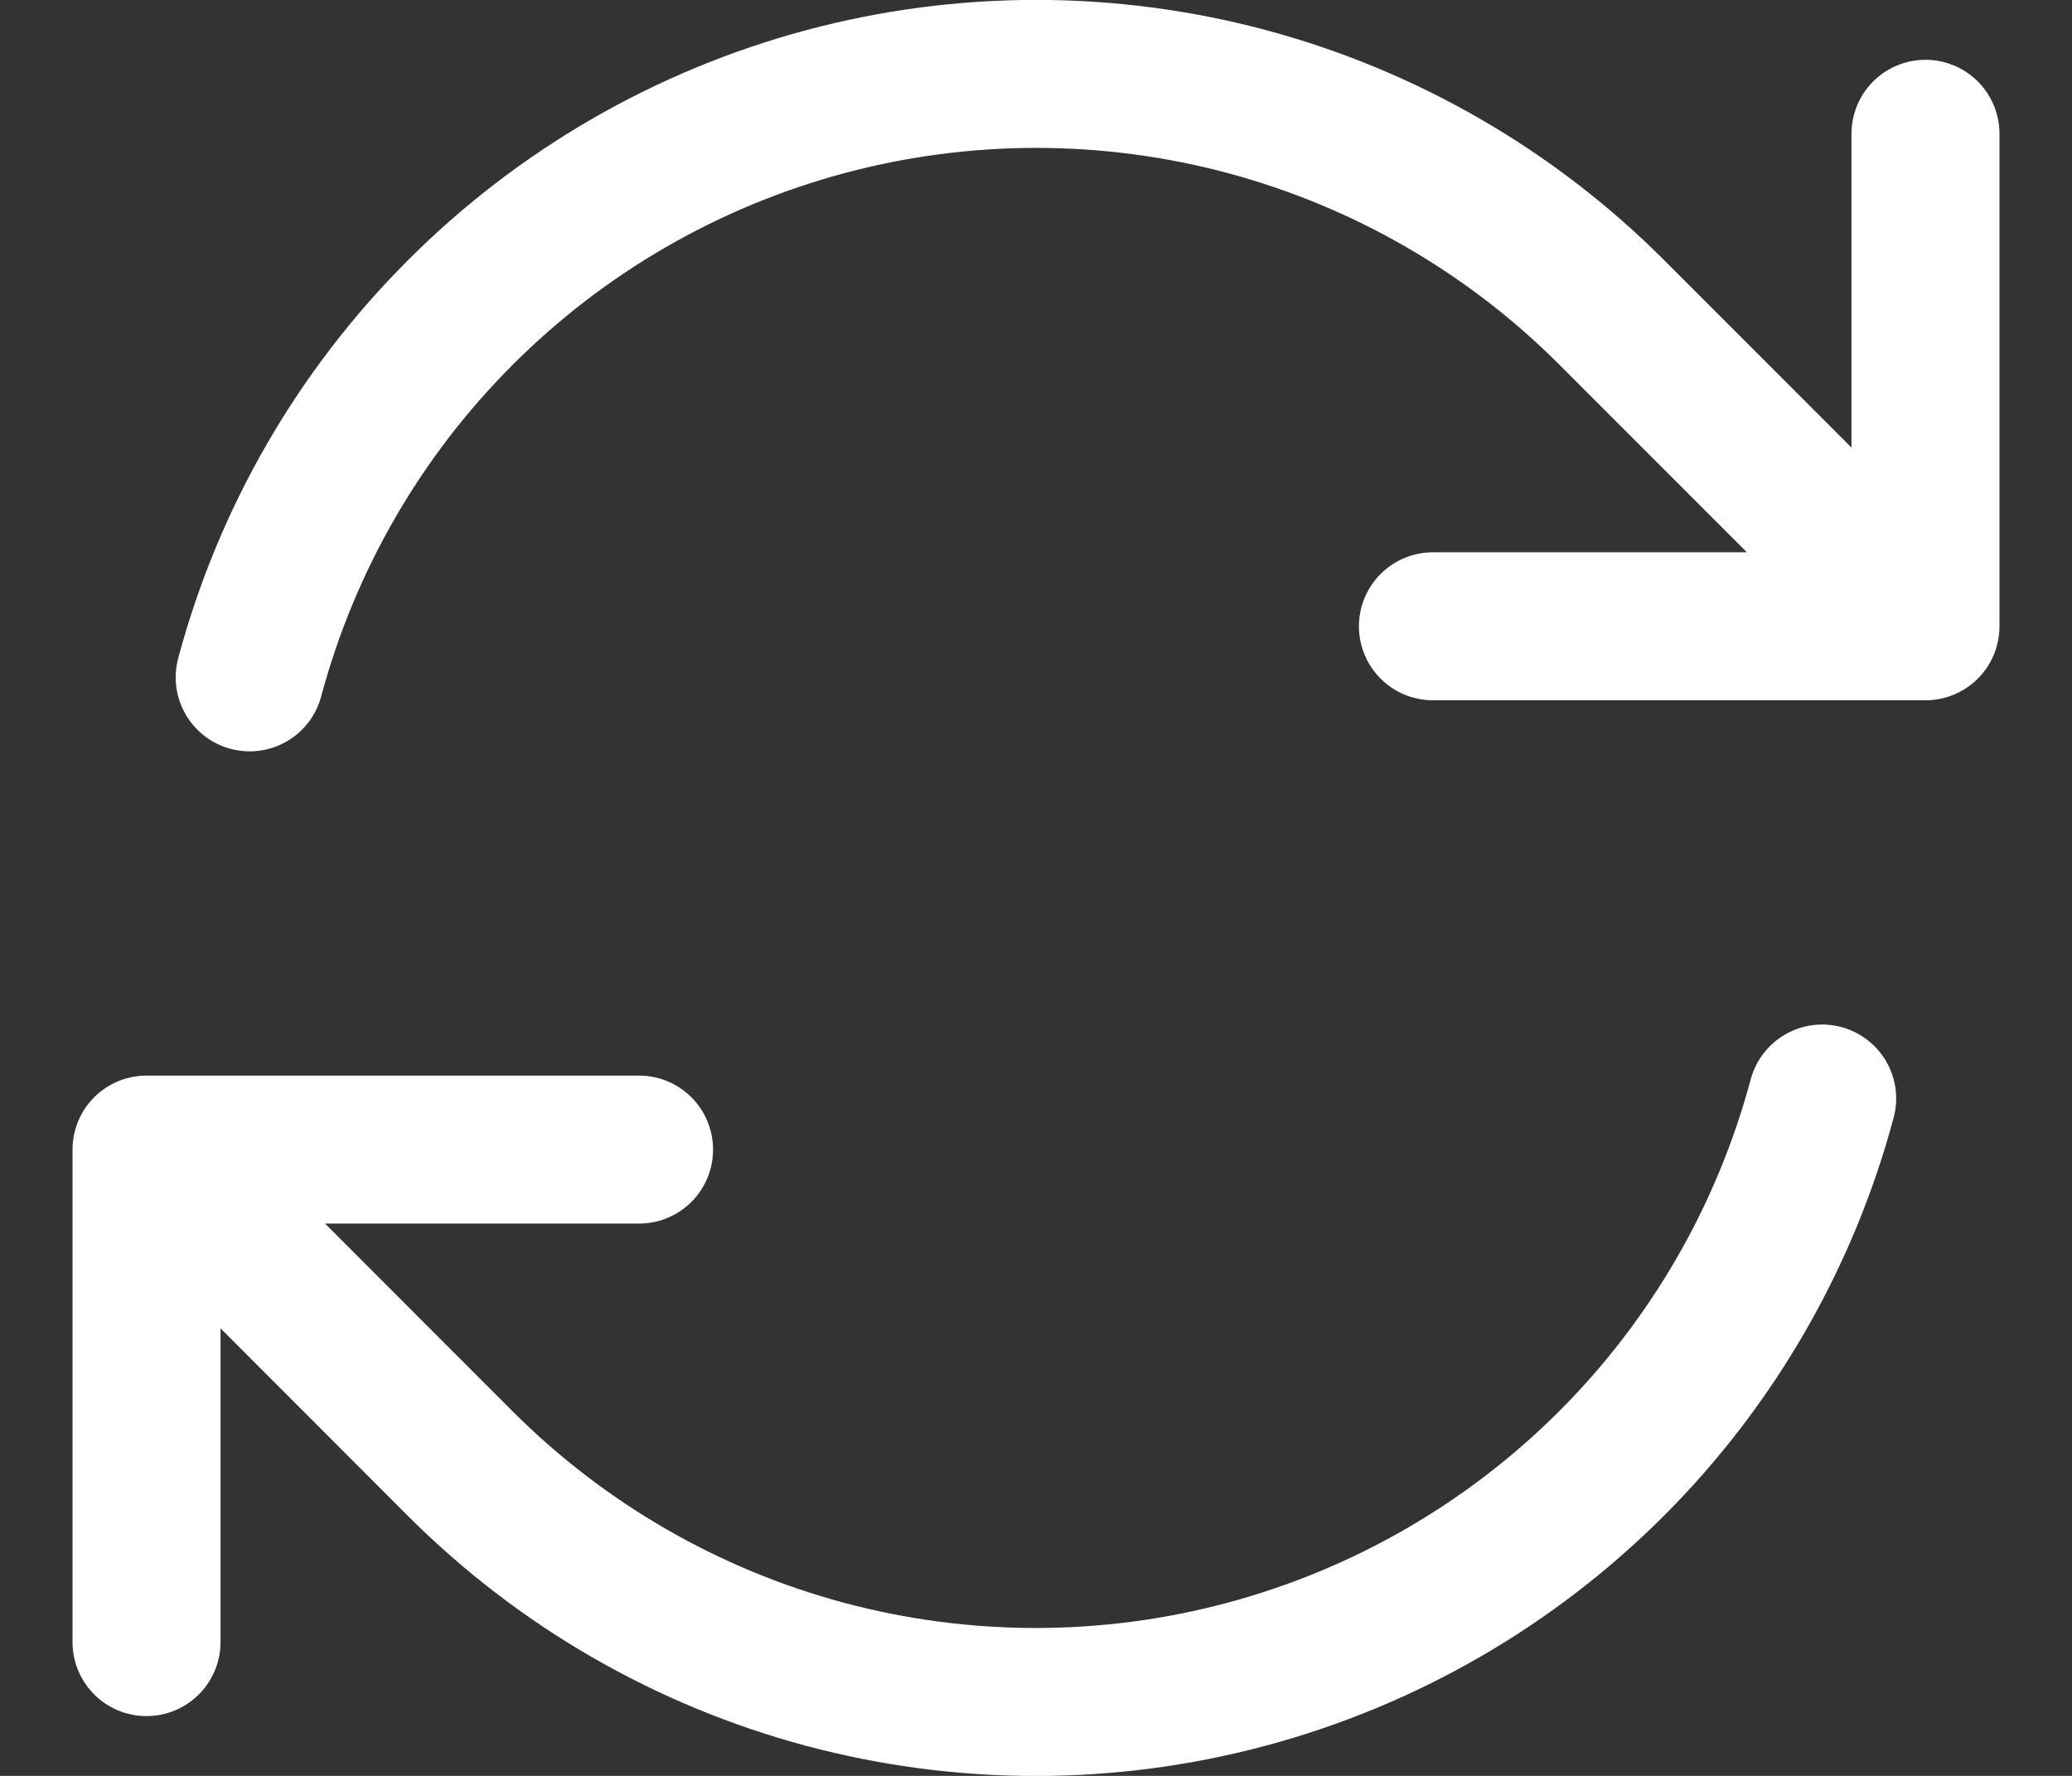
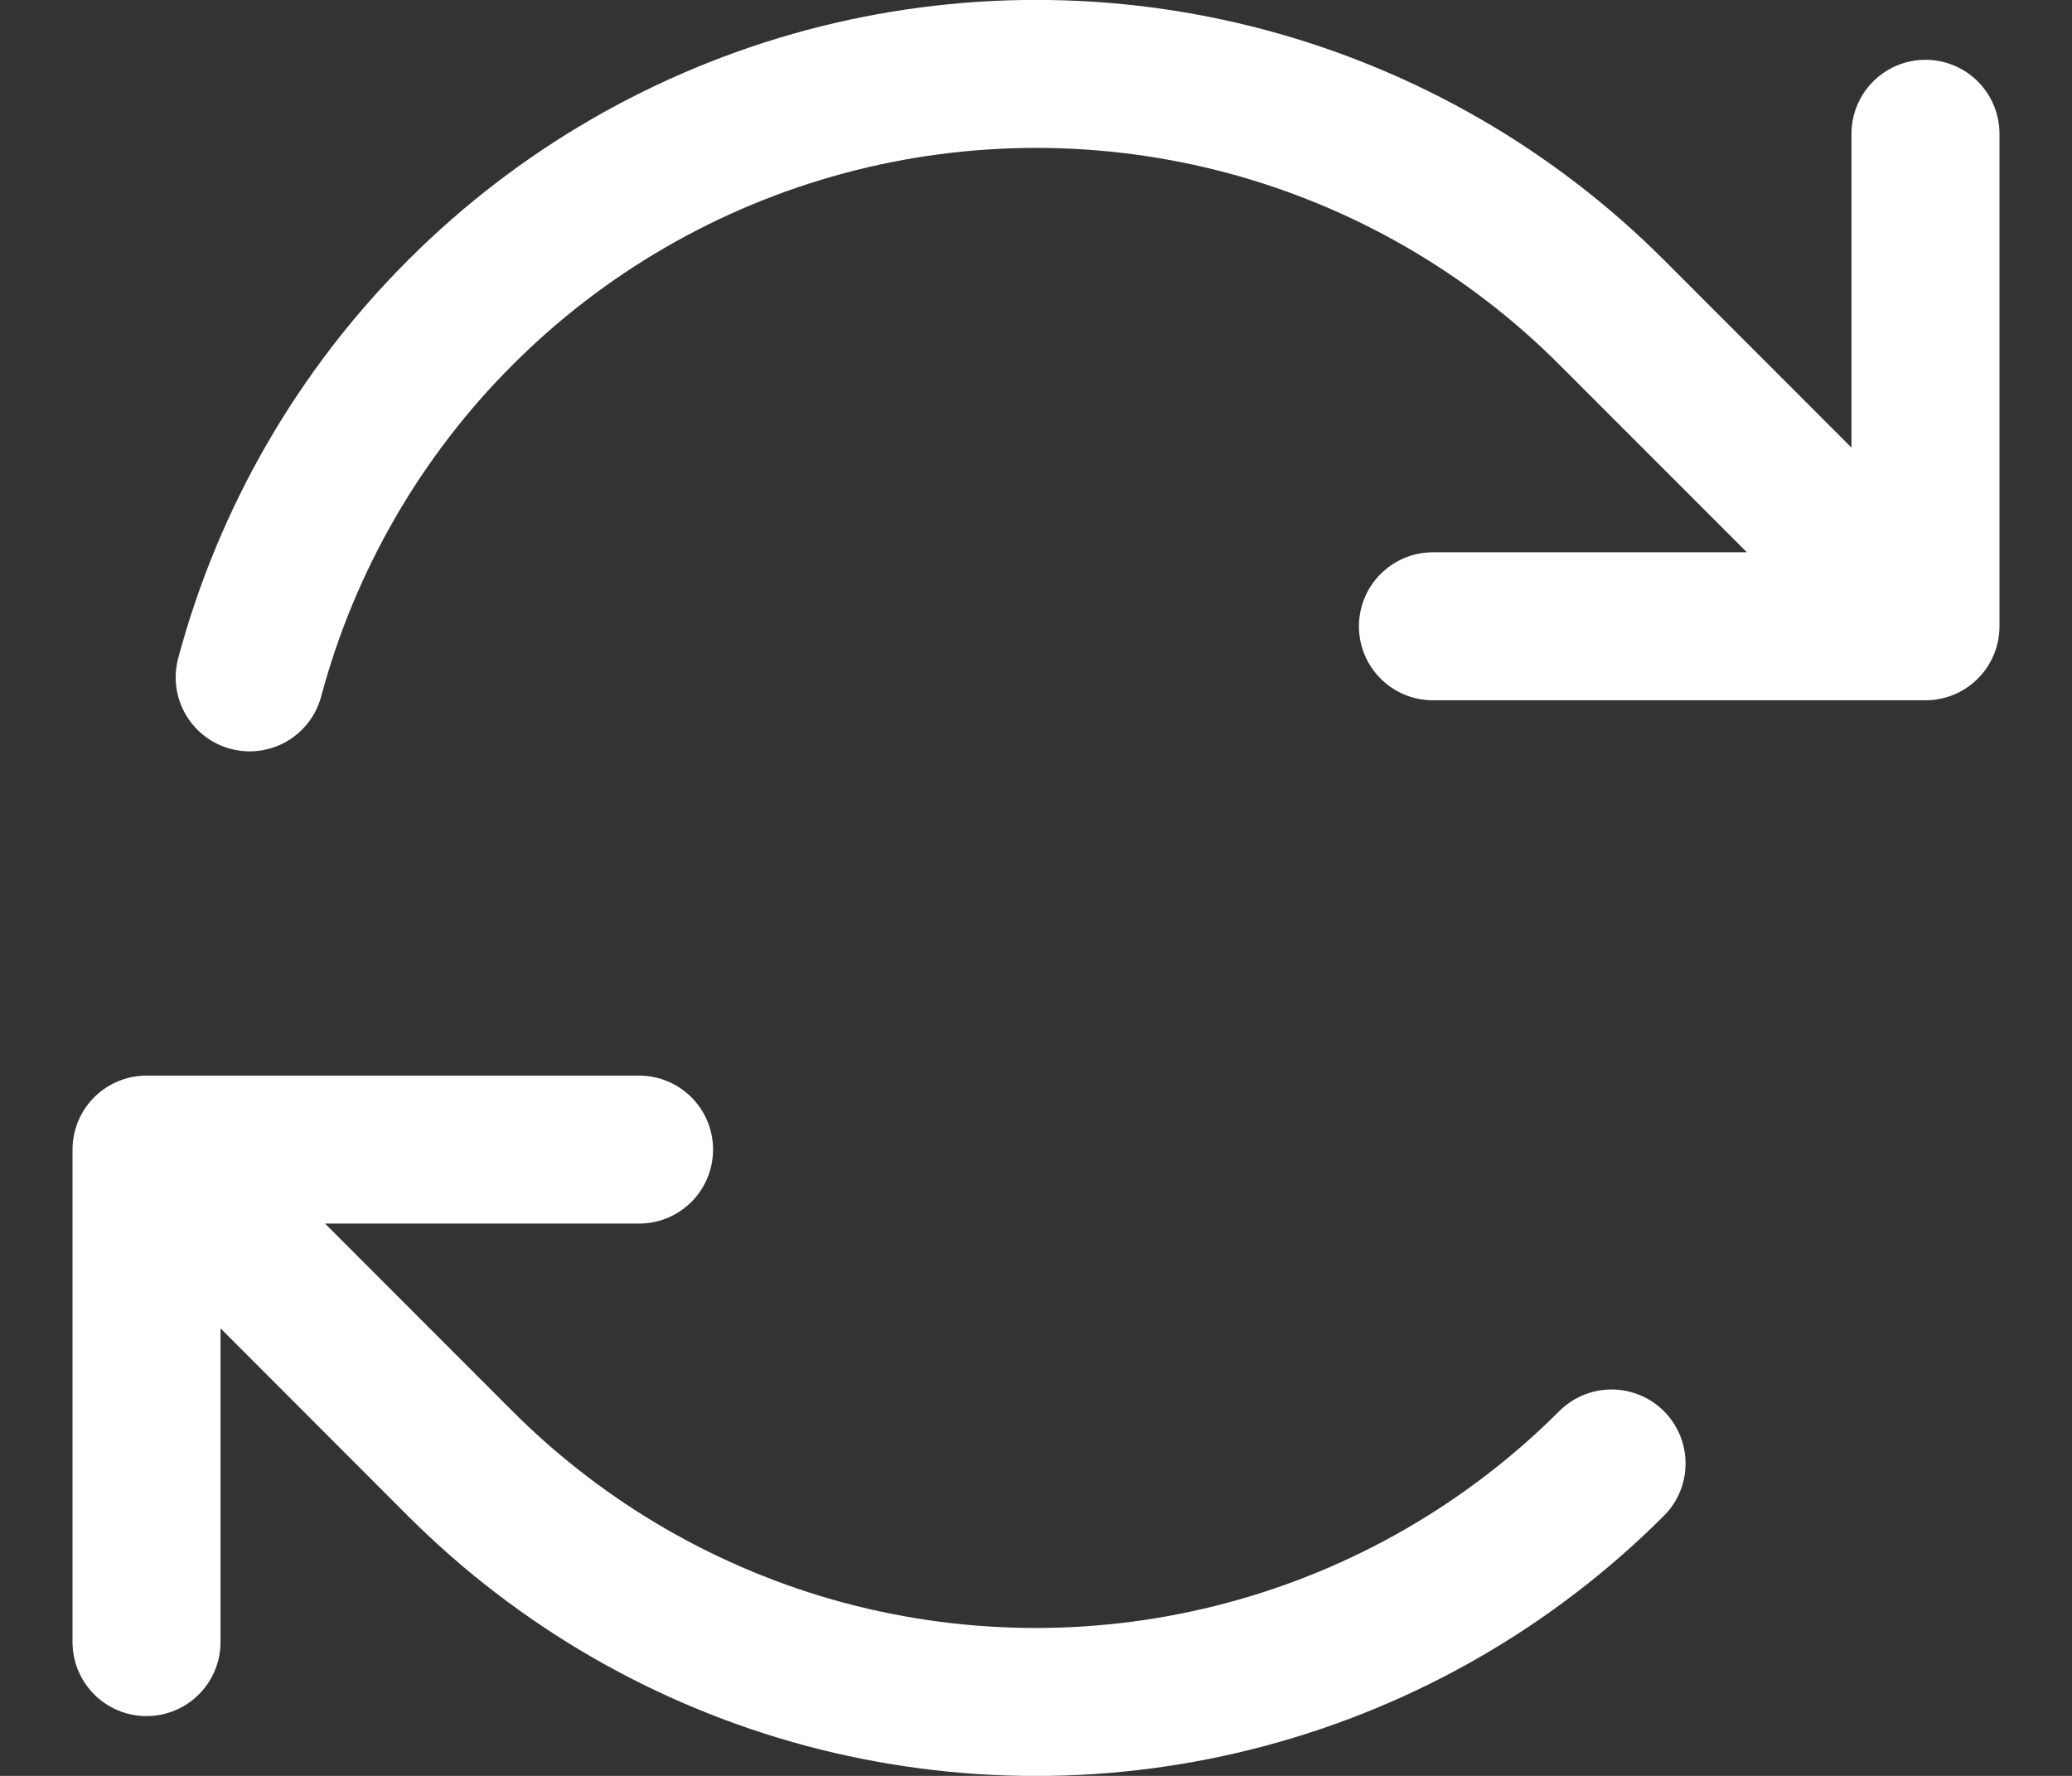
<svg xmlns="http://www.w3.org/2000/svg" width="14" height="12" viewBox="0 0 14 12" fill="none">
  <rect x="0" y="0" width="14" height="12" fill="#333333" stroke="none" />
-   <path d="M9.682 4.232H13.01L10.889 2.11C10.207 1.427 9.356 0.936 8.423 0.686C7.491 0.437 6.509 0.437 5.576 0.687C4.644 0.937 3.793 1.428 3.111 2.111C2.428 2.793 1.937 3.644 1.687 4.577M0.99 11.096V7.768M0.99 7.768H4.318M0.99 7.768L3.11 9.89C3.793 10.573 4.643 11.064 5.576 11.314C6.509 11.563 7.491 11.563 8.423 11.313C9.356 11.063 10.206 10.572 10.889 9.889C11.571 9.207 12.062 8.356 12.312 7.423M13.01 0.904V4.231" stroke="white" stroke-linecap="round" stroke-linejoin="round" />
+   <path d="M9.682 4.232H13.01L10.889 2.11C10.207 1.427 9.356 0.936 8.423 0.686C7.491 0.437 6.509 0.437 5.576 0.687C4.644 0.937 3.793 1.428 3.111 2.111C2.428 2.793 1.937 3.644 1.687 4.577M0.99 11.096V7.768M0.99 7.768H4.318M0.99 7.768L3.11 9.89C3.793 10.573 4.643 11.064 5.576 11.314C6.509 11.563 7.491 11.563 8.423 11.313C9.356 11.063 10.206 10.572 10.889 9.889M13.01 0.904V4.231" stroke="white" stroke-linecap="round" stroke-linejoin="round" />
</svg>